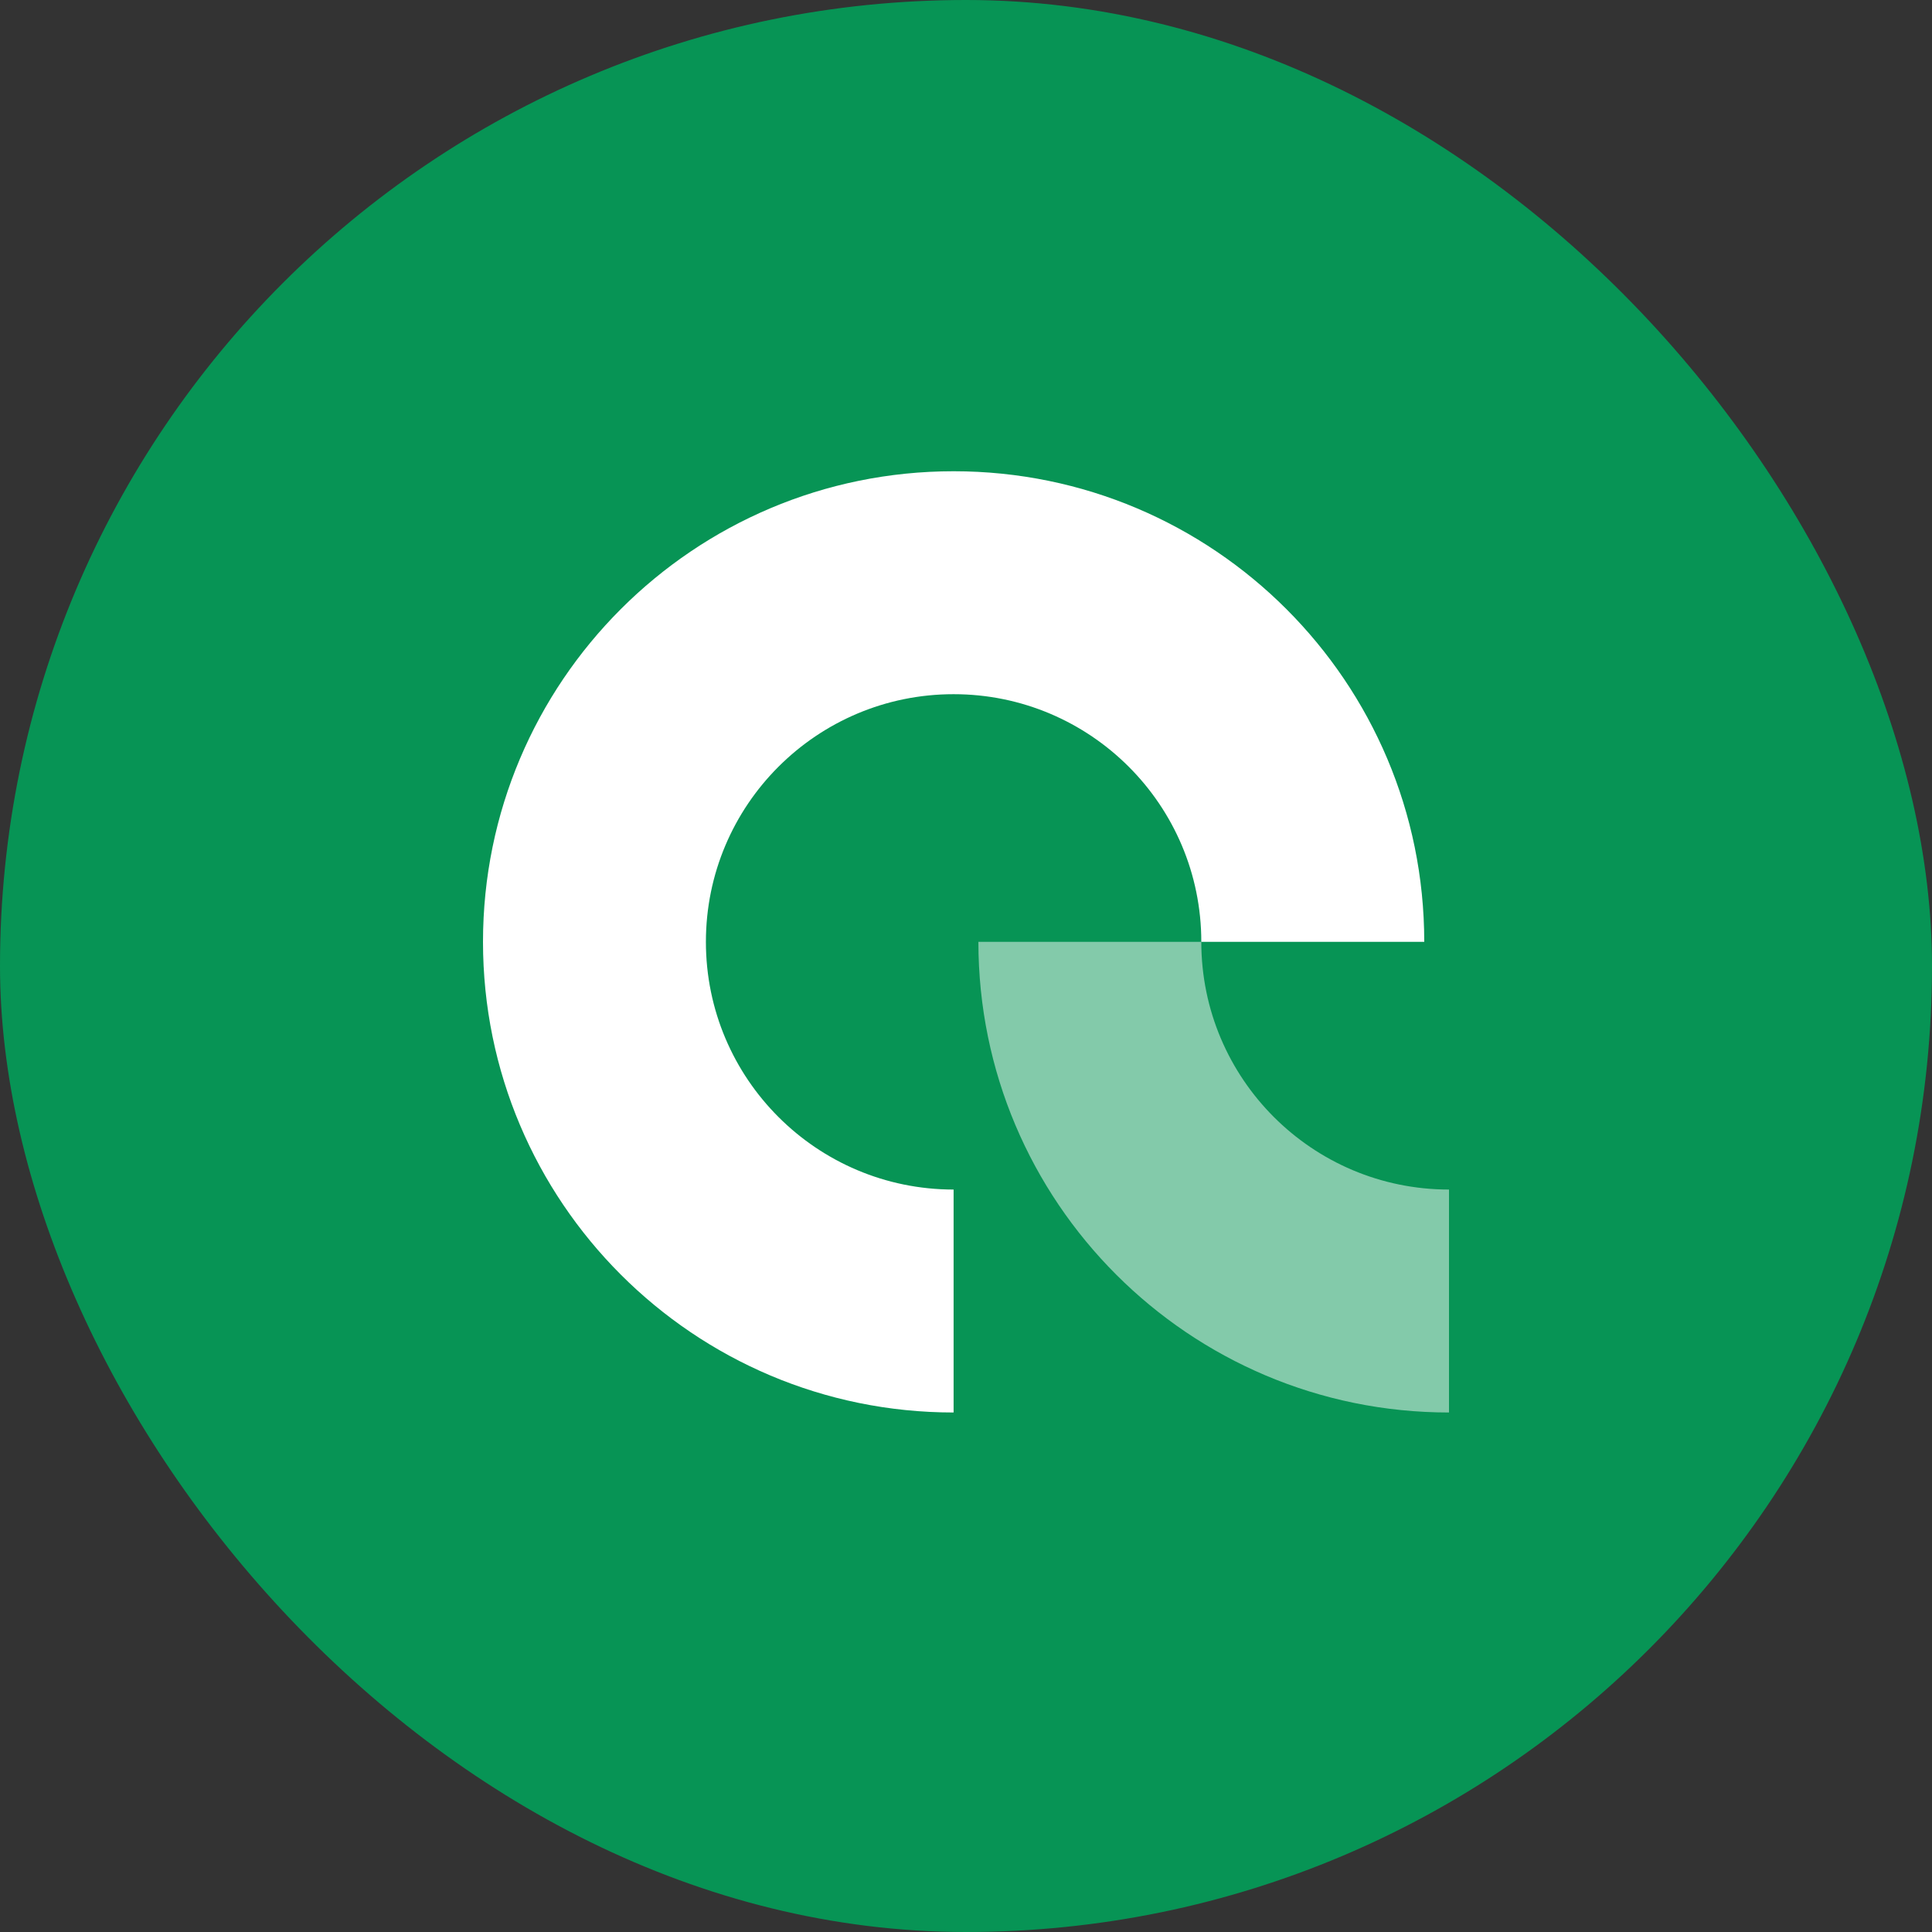
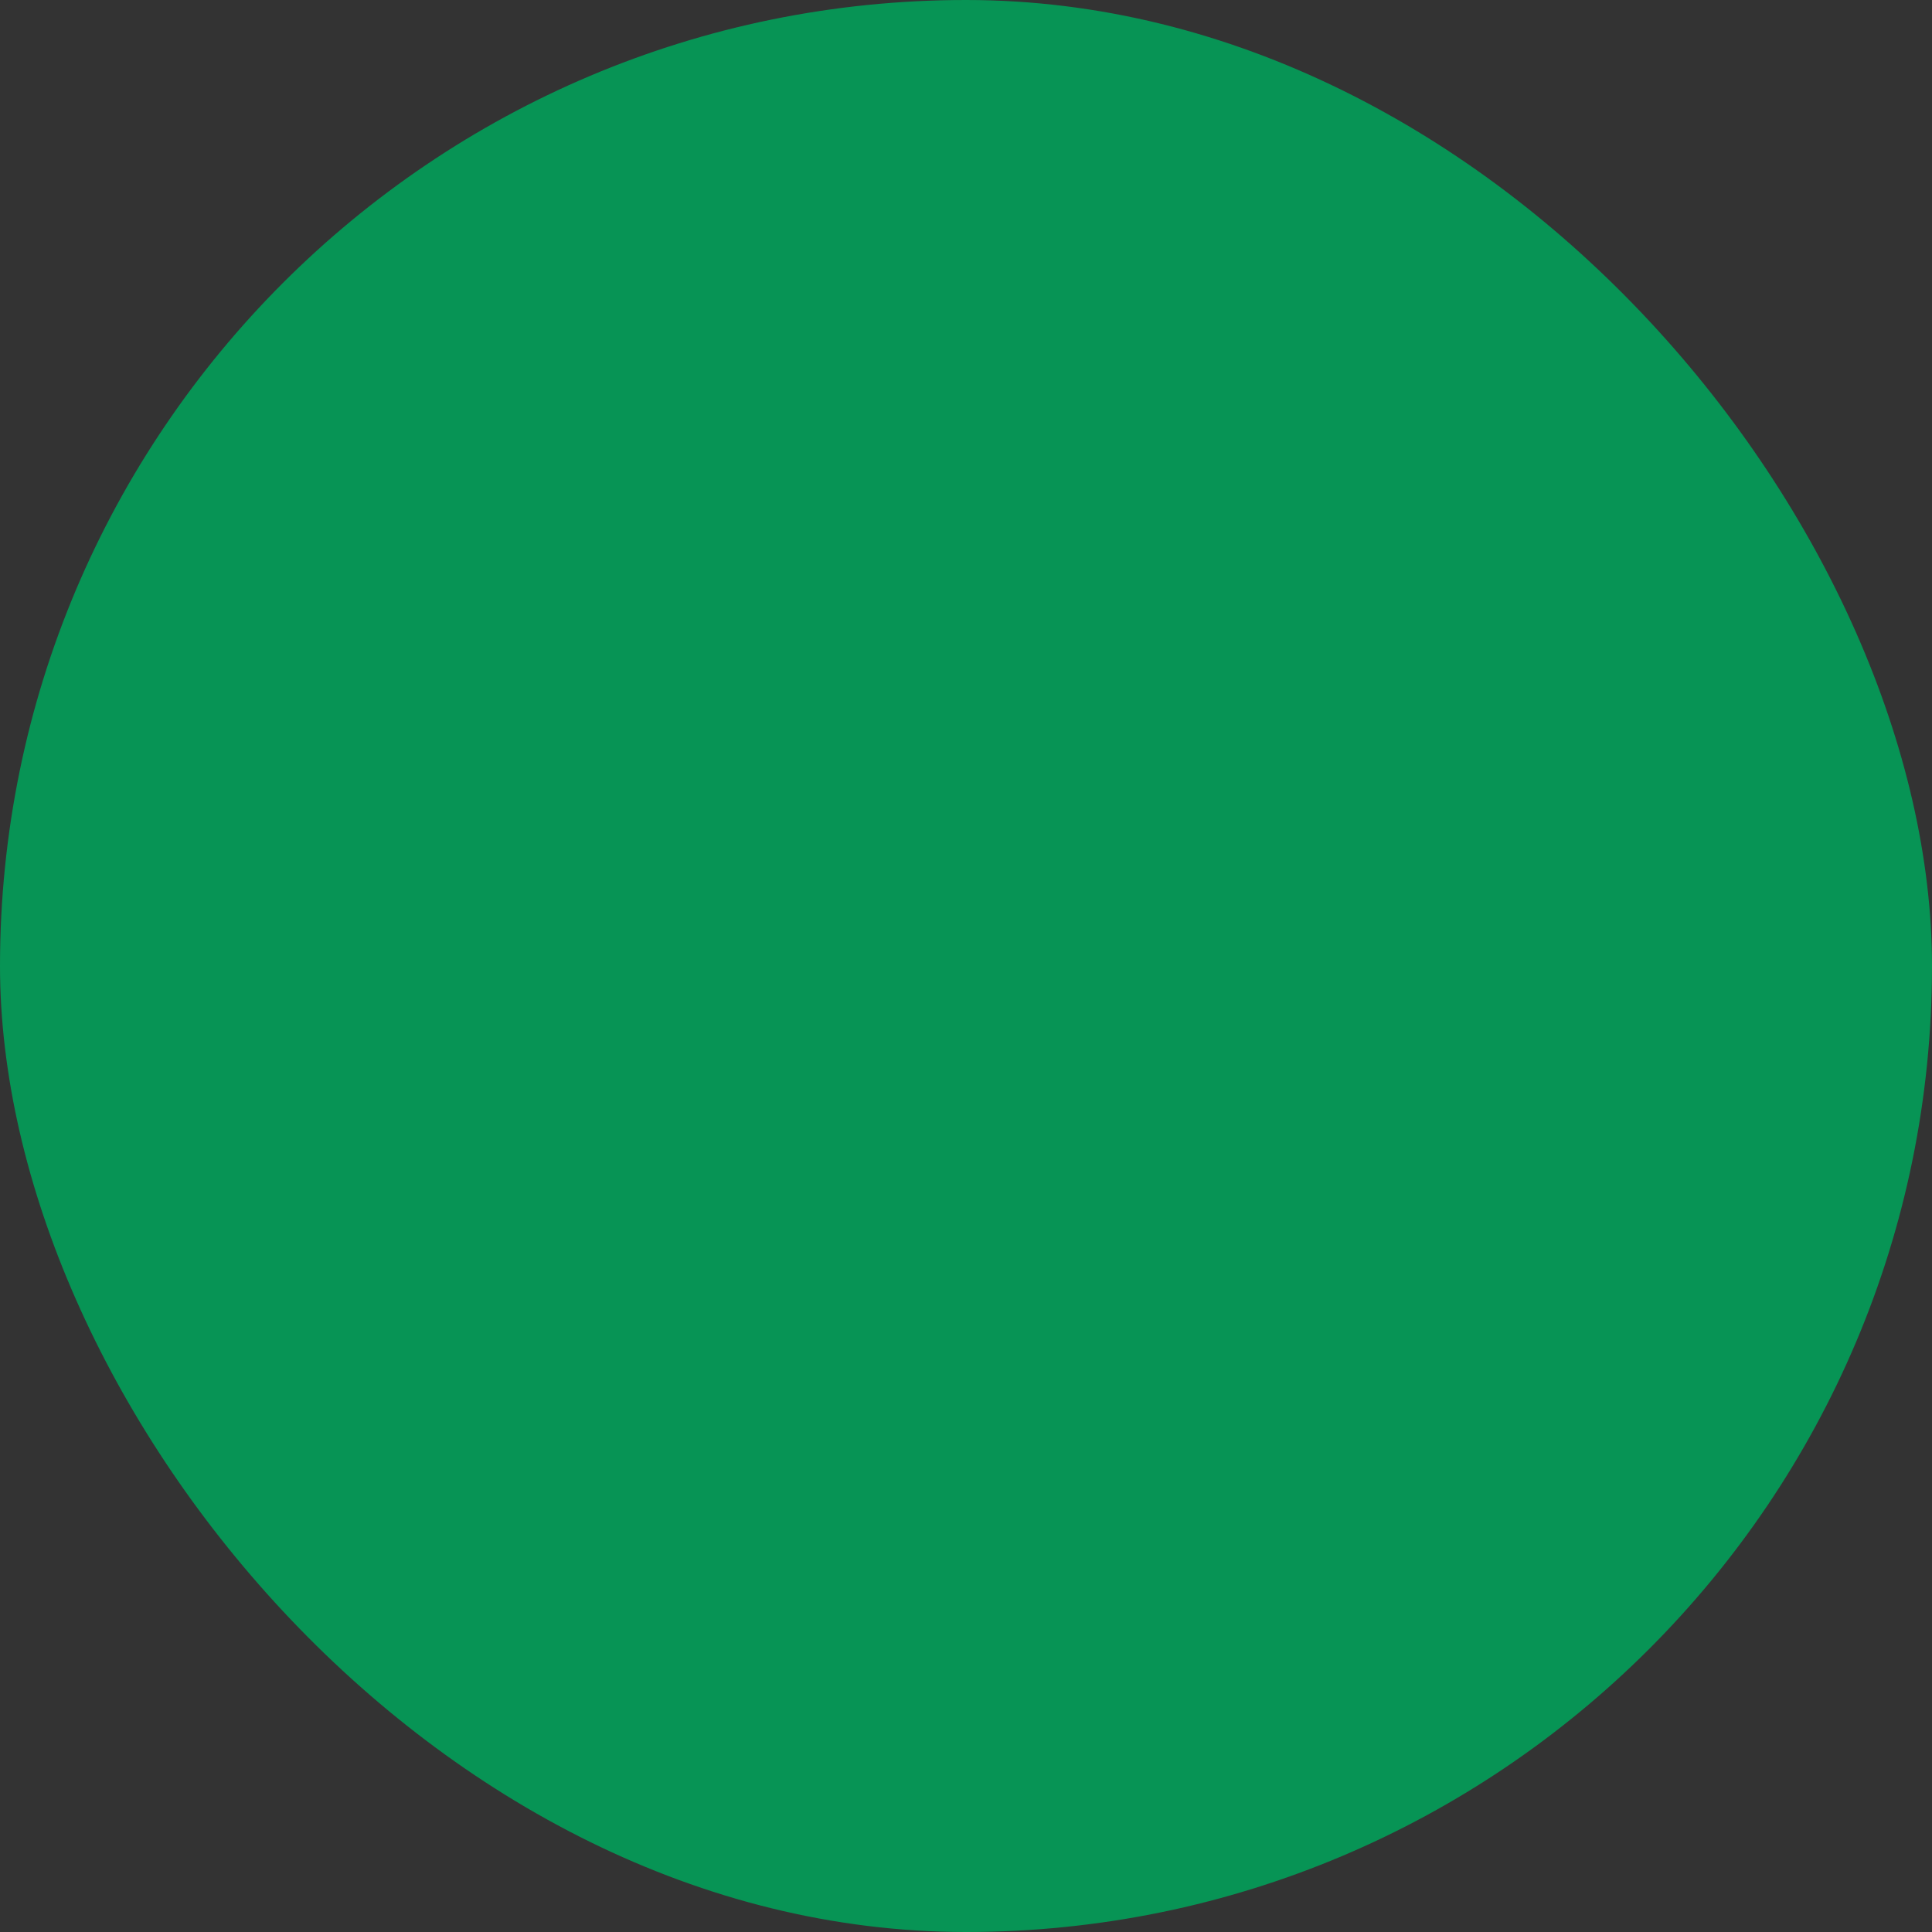
<svg xmlns="http://www.w3.org/2000/svg" width="48" height="48" viewBox="0 0 48 48" fill="none">
  <rect x="0" y="0" width="48" height="48" fill="#333333" stroke="none" />
  <rect width="48" height="48" rx="24" fill="#079455" />
-   <path d="M17.538 23.4C17.538 20.002 20.294 17.247 23.692 17.247C27.091 17.247 29.846 20.002 29.846 23.4L35.385 23.4C35.385 16.943 30.15 11.708 23.692 11.708C17.235 11.708 12 16.943 12 23.4C12 29.858 17.235 35.093 23.692 35.093L23.692 29.554C20.294 29.554 17.538 26.799 17.538 23.4Z" fill="white" />
-   <path opacity="0.5" d="M29.846 23.4C29.846 26.799 32.601 29.554 36 29.554V35.093C29.542 35.093 24.308 29.858 24.308 23.4H29.846Z" fill="white" />
</svg>